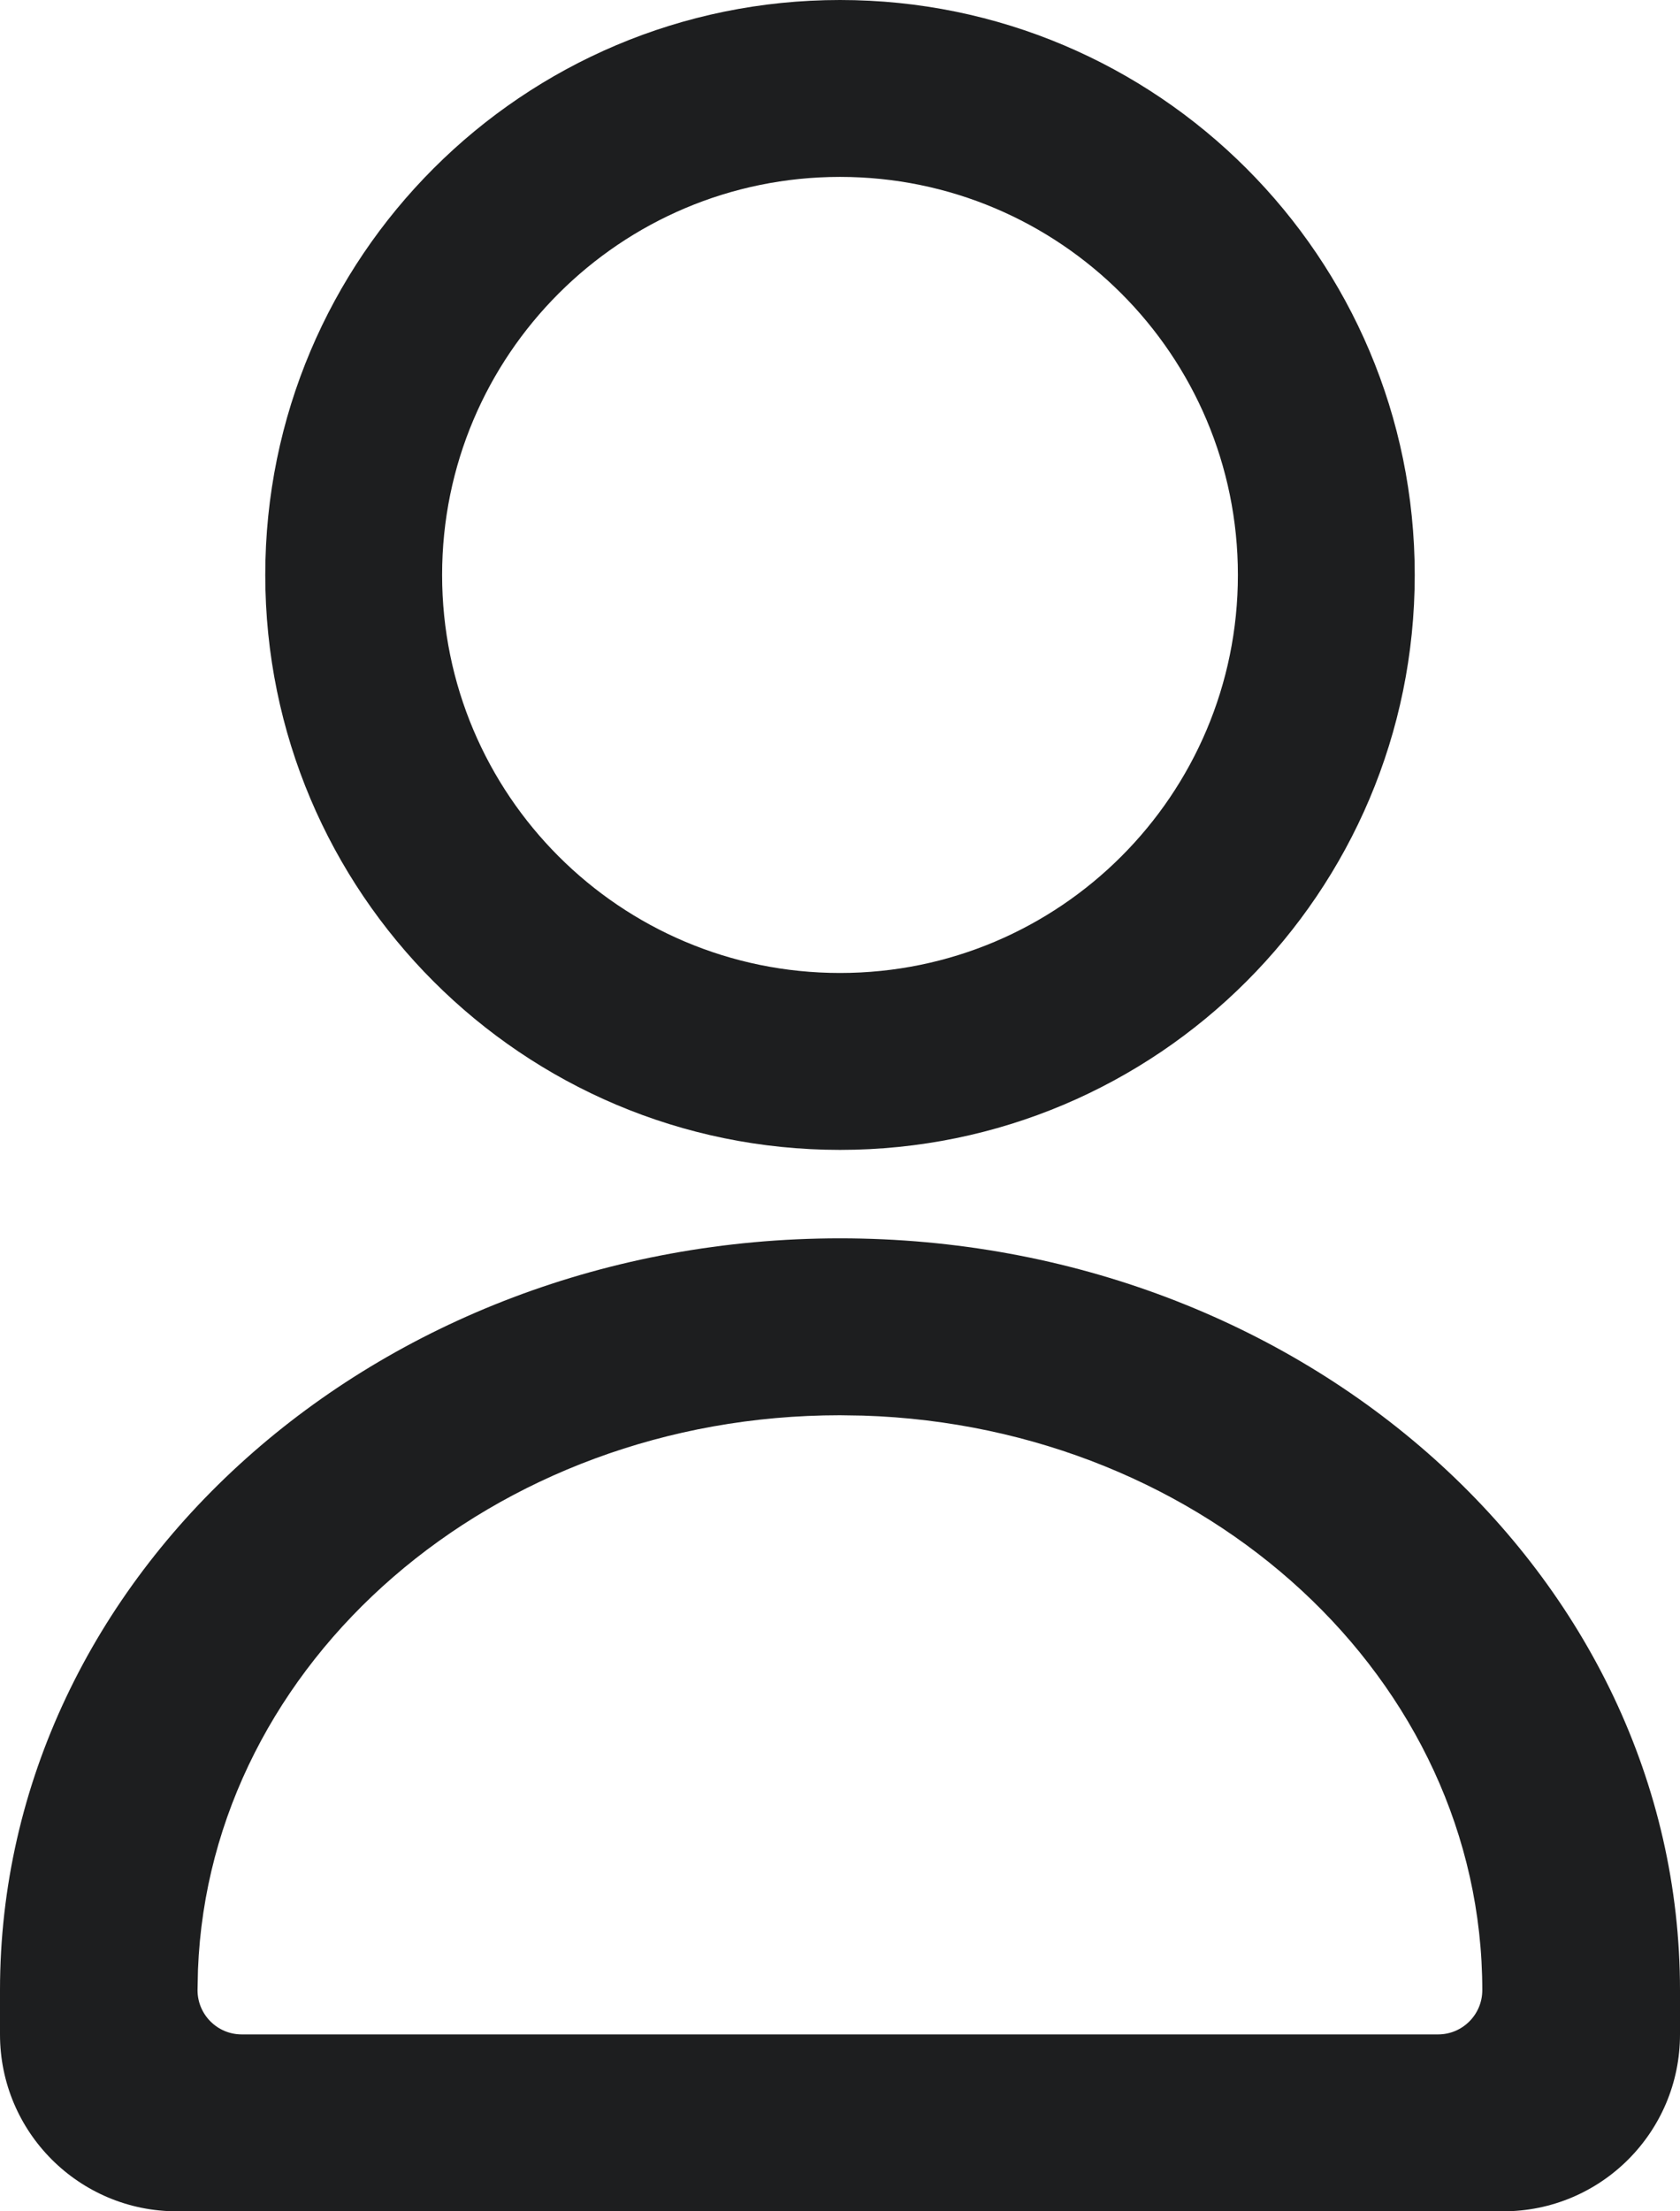
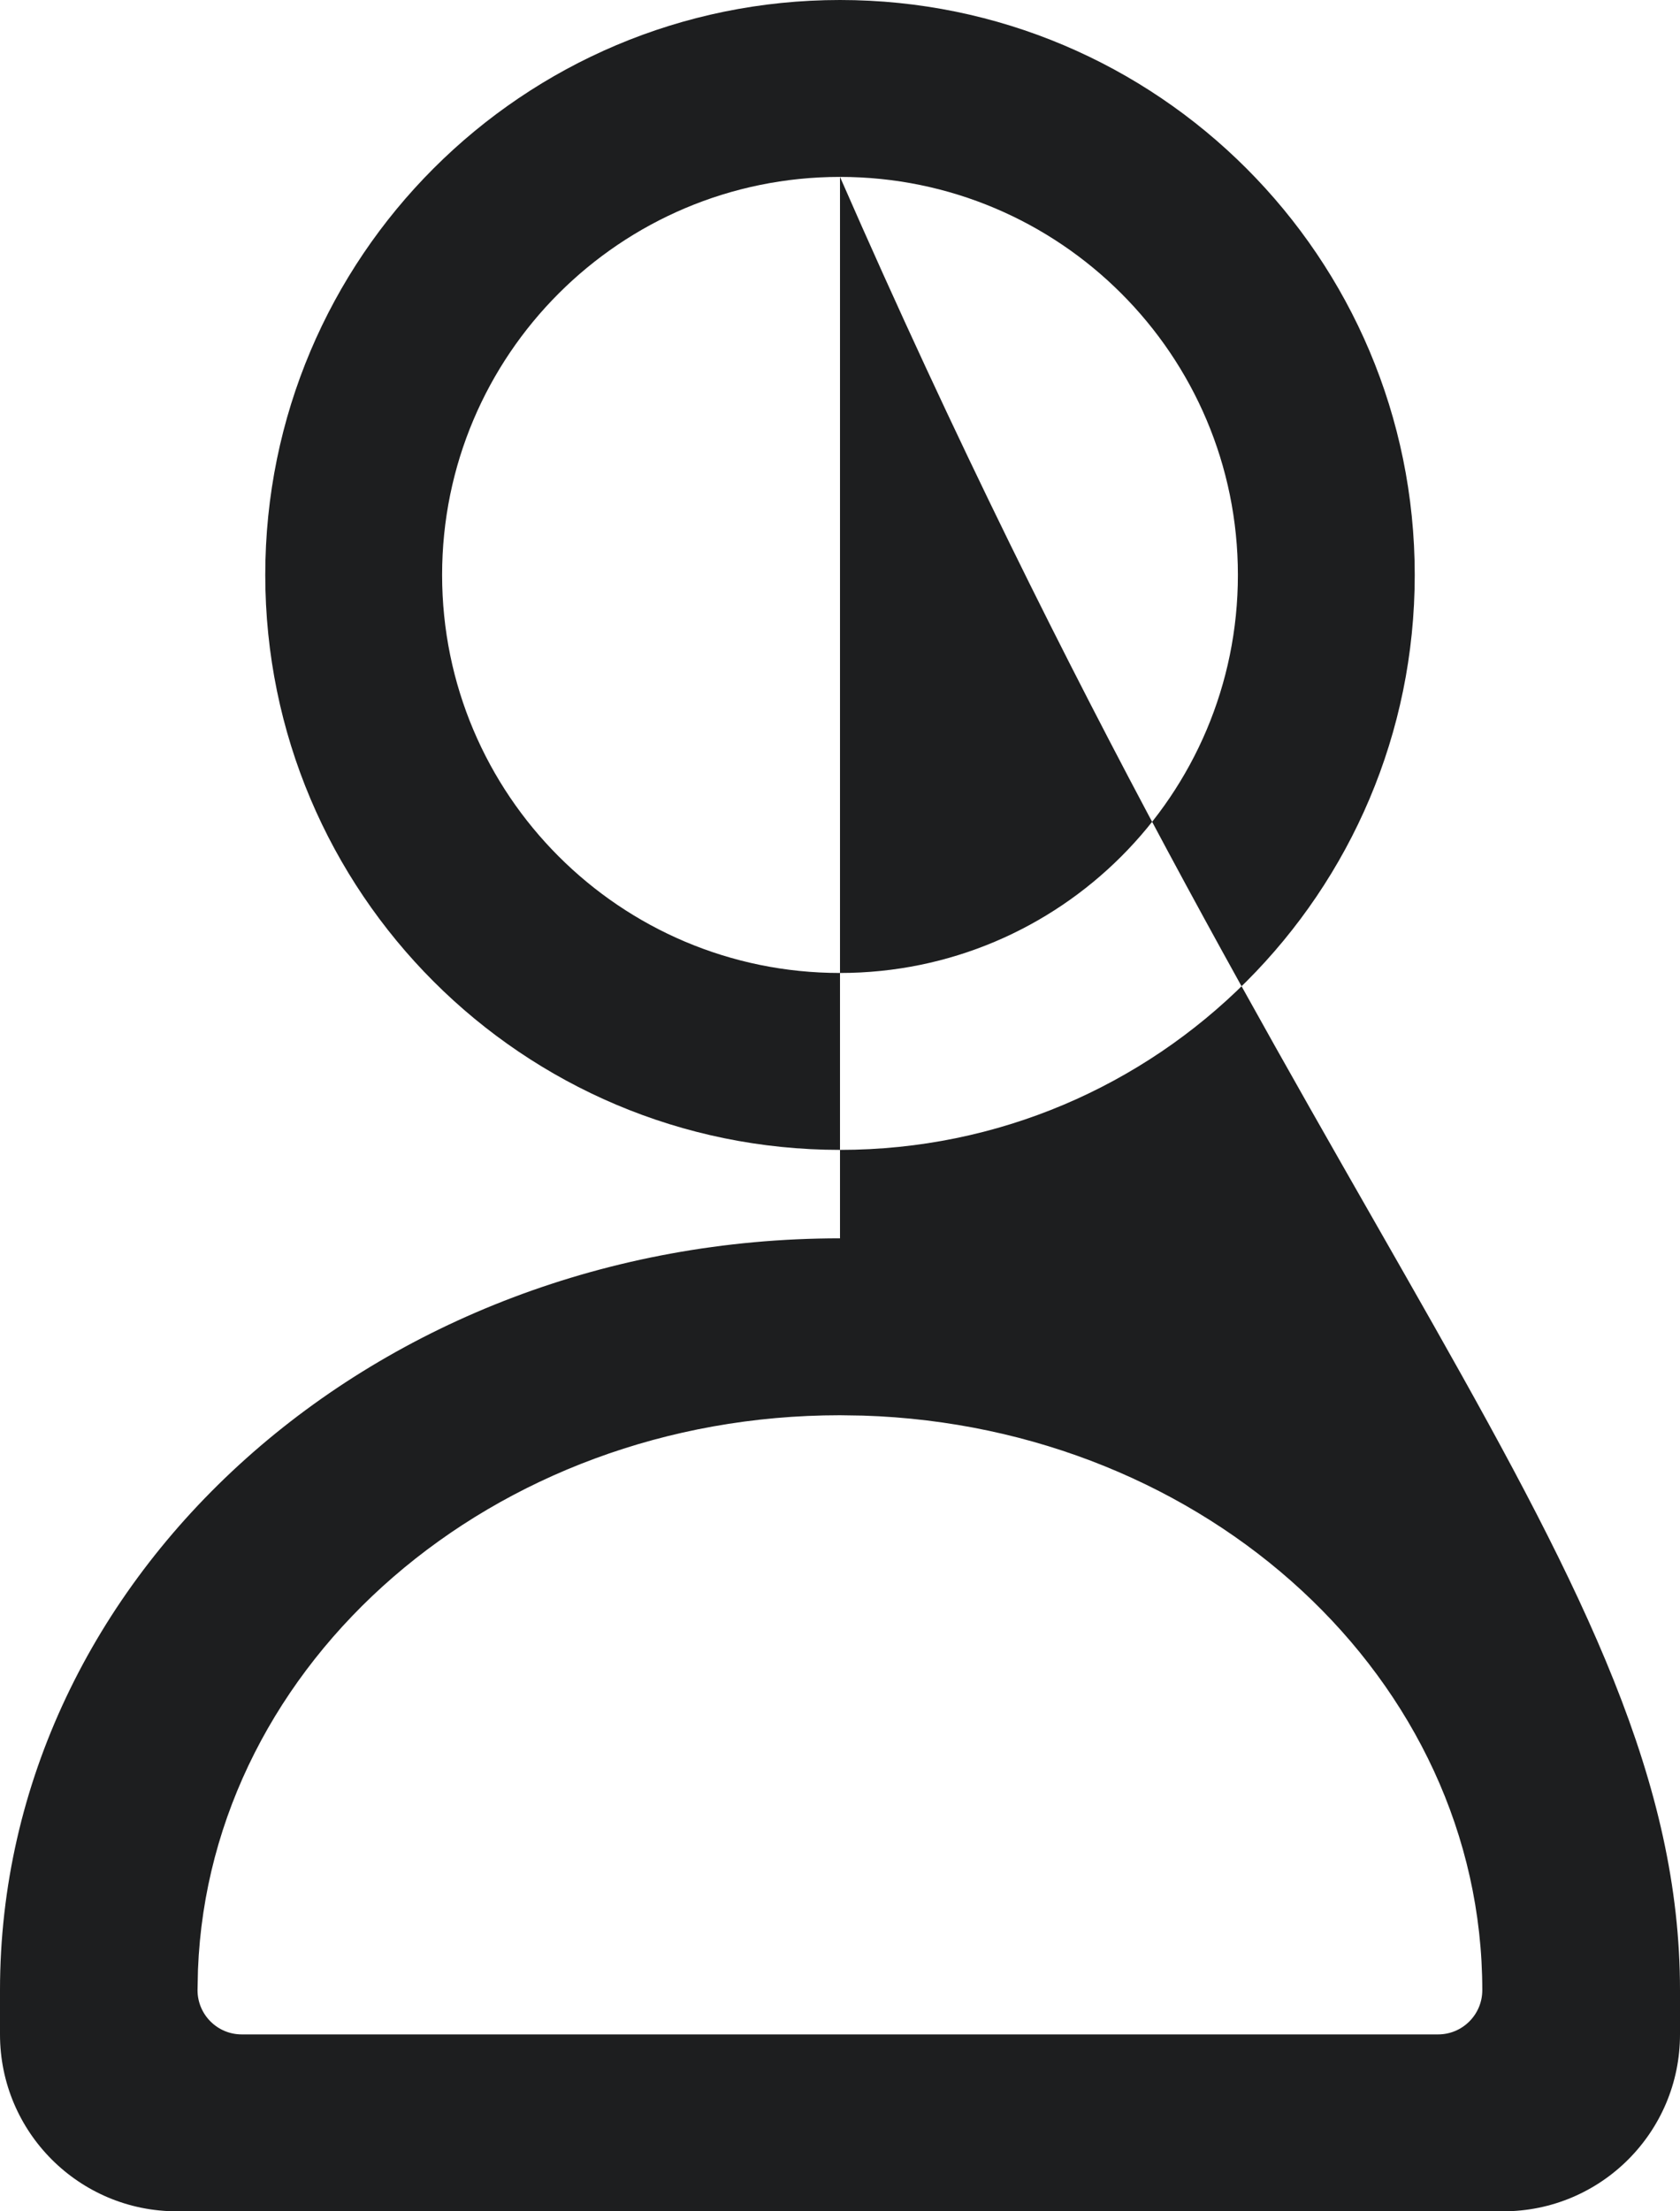
<svg xmlns="http://www.w3.org/2000/svg" width="19" height="25" viewBox="0 0 19 25" fill="none">
-   <path id="profile" fill-rule="evenodd" clip-rule="evenodd" d="M9.5 0C13.09 0 16 2.91 16 6.5C16 10.09 13.09 13 9.5 13C5.91 13 3 10.09 3 6.5C3 2.91 5.91 0 9.5 0ZM9.5 2C7.015 2 5 4.015 5 6.5C5 8.985 7.015 11 9.5 11C11.985 11 14 8.985 14 6.5C14 4.015 11.985 2 9.5 2ZM9.5 14C14.747 14 19 17.806 19 22.5V23C19 24.105 18.105 25 17 25H2C0.895 25 0 24.105 0 23V22.5C0 17.806 4.253 14 9.5 14ZM9.499 16C5.574 16 2.376 18.785 2.239 22.267L2.234 22.5C2.234 22.776 2.458 23 2.734 23H16.264C16.54 23 16.764 22.776 16.764 22.5C16.764 18.988 13.651 16.127 9.76 16.004L9.499 16Z" fill="#1D1E1F" />
+   <path id="profile" fill-rule="evenodd" clip-rule="evenodd" d="M9.5 0C13.09 0 16 2.91 16 6.5C16 10.09 13.09 13 9.5 13C5.91 13 3 10.09 3 6.5C3 2.91 5.91 0 9.5 0ZM9.5 2C7.015 2 5 4.015 5 6.5C5 8.985 7.015 11 9.5 11C11.985 11 14 8.985 14 6.5C14 4.015 11.985 2 9.5 2ZC14.747 14 19 17.806 19 22.5V23C19 24.105 18.105 25 17 25H2C0.895 25 0 24.105 0 23V22.5C0 17.806 4.253 14 9.5 14ZM9.499 16C5.574 16 2.376 18.785 2.239 22.267L2.234 22.5C2.234 22.776 2.458 23 2.734 23H16.264C16.54 23 16.764 22.776 16.764 22.5C16.764 18.988 13.651 16.127 9.76 16.004L9.499 16Z" fill="#1D1E1F" />
</svg>